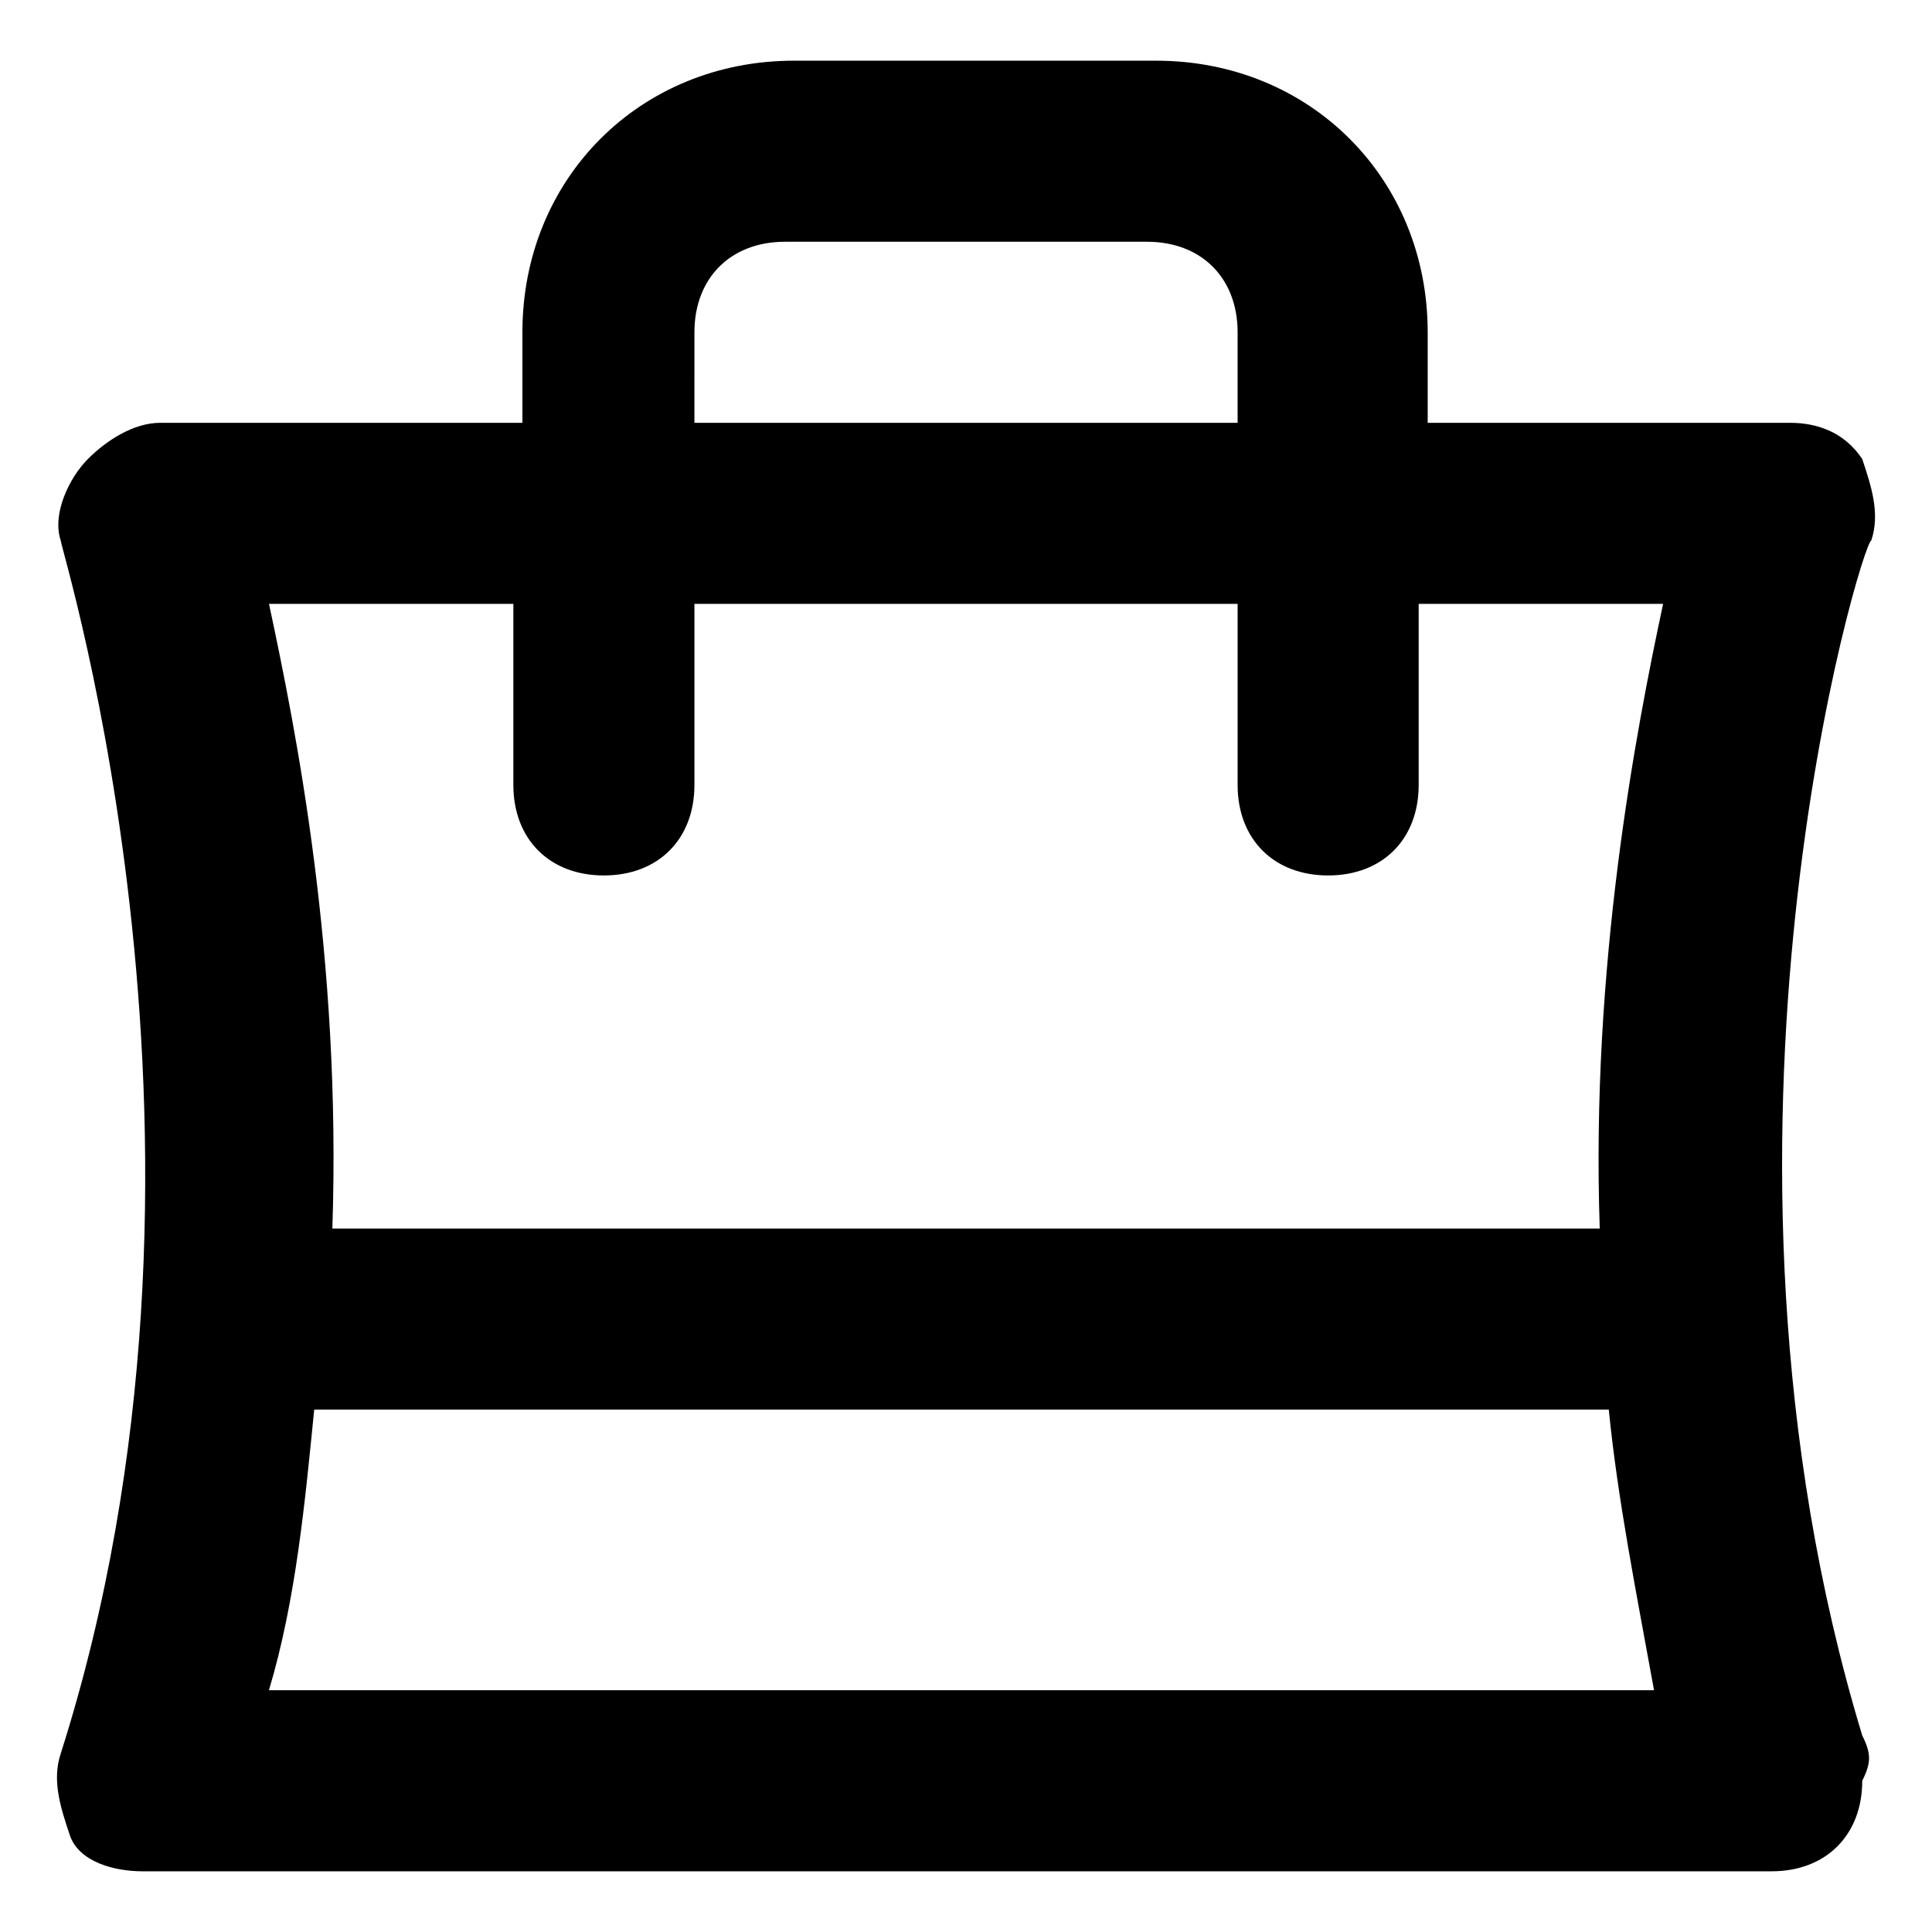
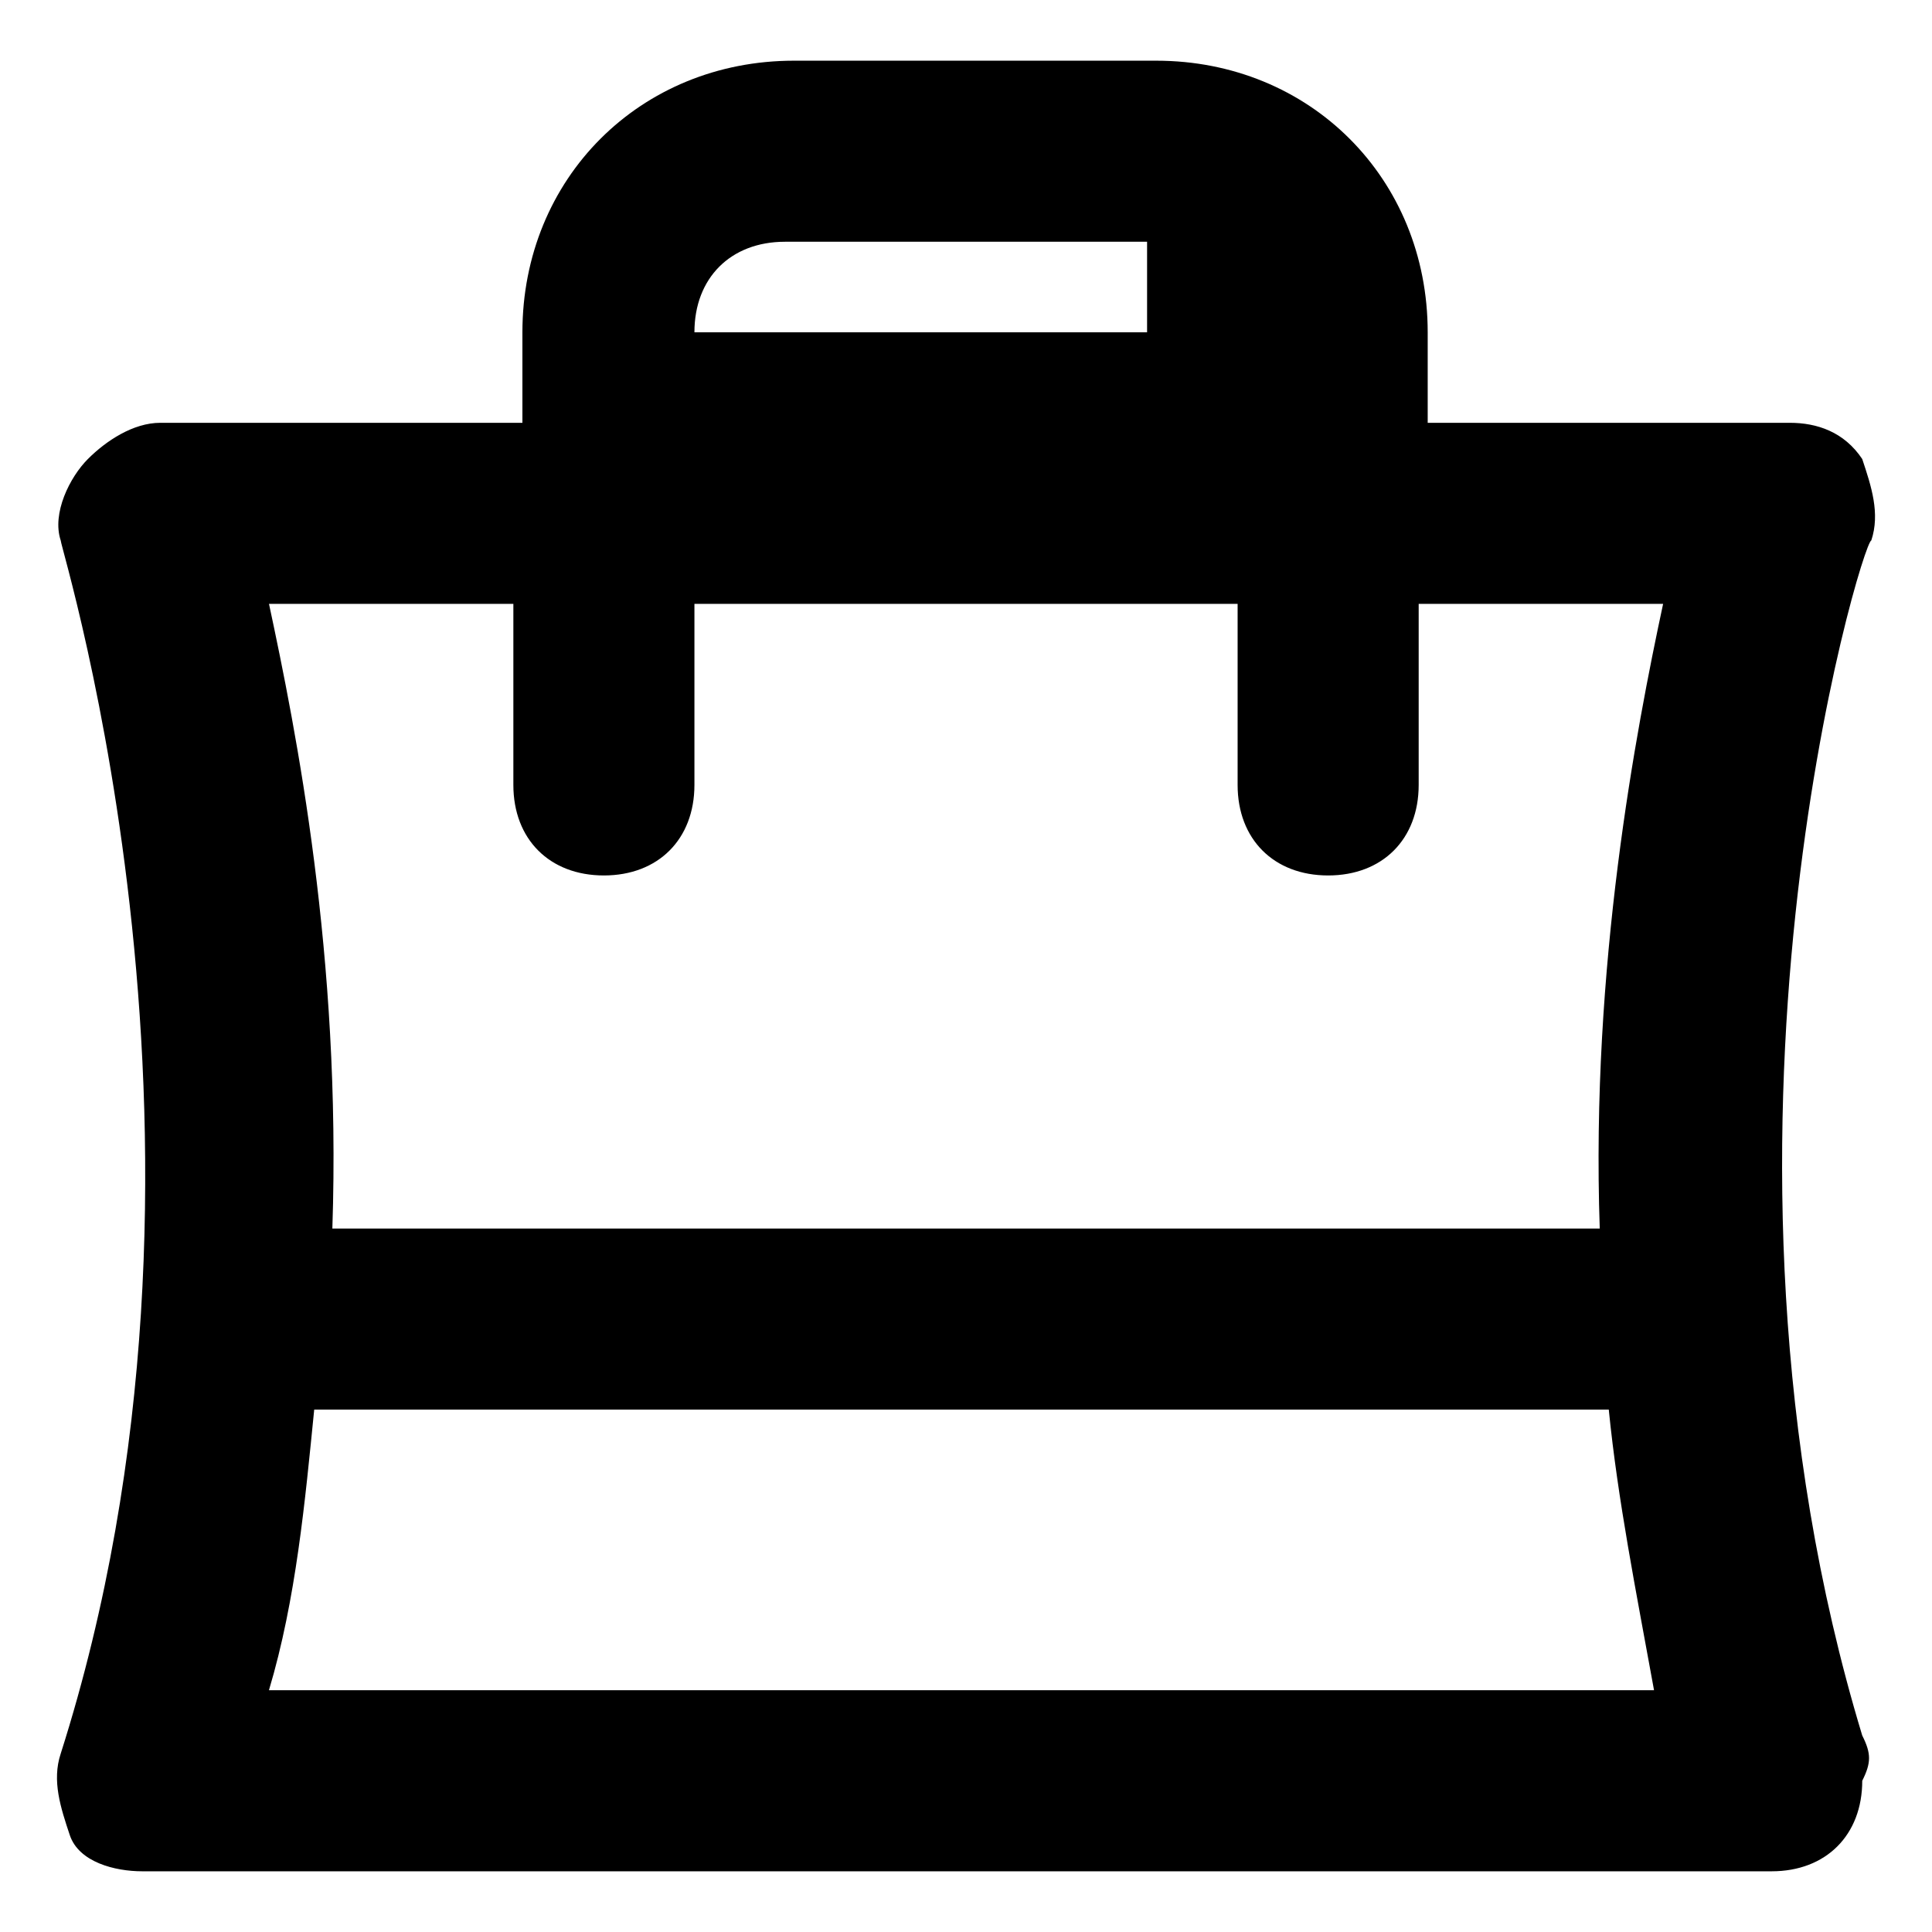
<svg xmlns="http://www.w3.org/2000/svg" fill="#000000" width="800px" height="800px" version="1.1" viewBox="144 144 512 512">
-   <path d="m637.51 603.92c-47.98-158.34 0-316.68 2.398-316.68 2.398-7.199 0-14.395-2.398-21.594-4.797-7.199-11.996-9.598-19.191-9.598h-95.965v-23.992c0-40.785-31.188-71.973-71.973-71.973h-95.965c-40.785 0-71.973 31.188-71.973 71.973v23.992h-95.965c-7.199 0-14.395 4.797-19.191 9.598-4.797 4.801-9.594 14.395-7.195 21.594 0 2.398 50.383 163.14 0 321.48-2.398 7.199 0 14.395 2.398 21.594 2.398 7.199 11.996 9.598 19.191 9.598h431.84c14.395 0 23.992-9.598 23.992-23.992 2.398-4.801 2.398-7.199 0-11.996zm-309.48-371.86c0-14.395 9.598-23.992 23.992-23.992h95.965c14.395 0 23.992 9.598 23.992 23.992v23.992h-143.95zm-47.984 71.973v47.98c0 14.395 9.598 23.992 23.992 23.992 14.395 0 23.992-9.598 23.992-23.992v-47.98h143.95v47.98c0 14.395 9.598 23.992 23.992 23.992 14.395 0 23.992-9.598 23.992-23.992v-47.98h64.777c-7.199 33.586-19.191 95.965-16.793 165.54h-335.87c2.398-71.973-9.598-131.95-16.793-165.54zm-64.773 287.89c7.199-23.992 9.598-50.383 11.996-74.371h343.07c2.398 23.992 7.199 47.98 11.996 74.371z" />
+   <path d="m637.51 603.92c-47.98-158.34 0-316.68 2.398-316.68 2.398-7.199 0-14.395-2.398-21.594-4.797-7.199-11.996-9.598-19.191-9.598h-95.965v-23.992c0-40.785-31.188-71.973-71.973-71.973h-95.965c-40.785 0-71.973 31.188-71.973 71.973v23.992h-95.965c-7.199 0-14.395 4.797-19.191 9.598-4.797 4.801-9.594 14.395-7.195 21.594 0 2.398 50.383 163.14 0 321.48-2.398 7.199 0 14.395 2.398 21.594 2.398 7.199 11.996 9.598 19.191 9.598h431.84c14.395 0 23.992-9.598 23.992-23.992 2.398-4.801 2.398-7.199 0-11.996zm-309.48-371.86c0-14.395 9.598-23.992 23.992-23.992h95.965v23.992h-143.95zm-47.984 71.973v47.98c0 14.395 9.598 23.992 23.992 23.992 14.395 0 23.992-9.598 23.992-23.992v-47.98h143.95v47.98c0 14.395 9.598 23.992 23.992 23.992 14.395 0 23.992-9.598 23.992-23.992v-47.98h64.777c-7.199 33.586-19.191 95.965-16.793 165.54h-335.87c2.398-71.973-9.598-131.95-16.793-165.54zm-64.773 287.89c7.199-23.992 9.598-50.383 11.996-74.371h343.07c2.398 23.992 7.199 47.98 11.996 74.371z" />
</svg>